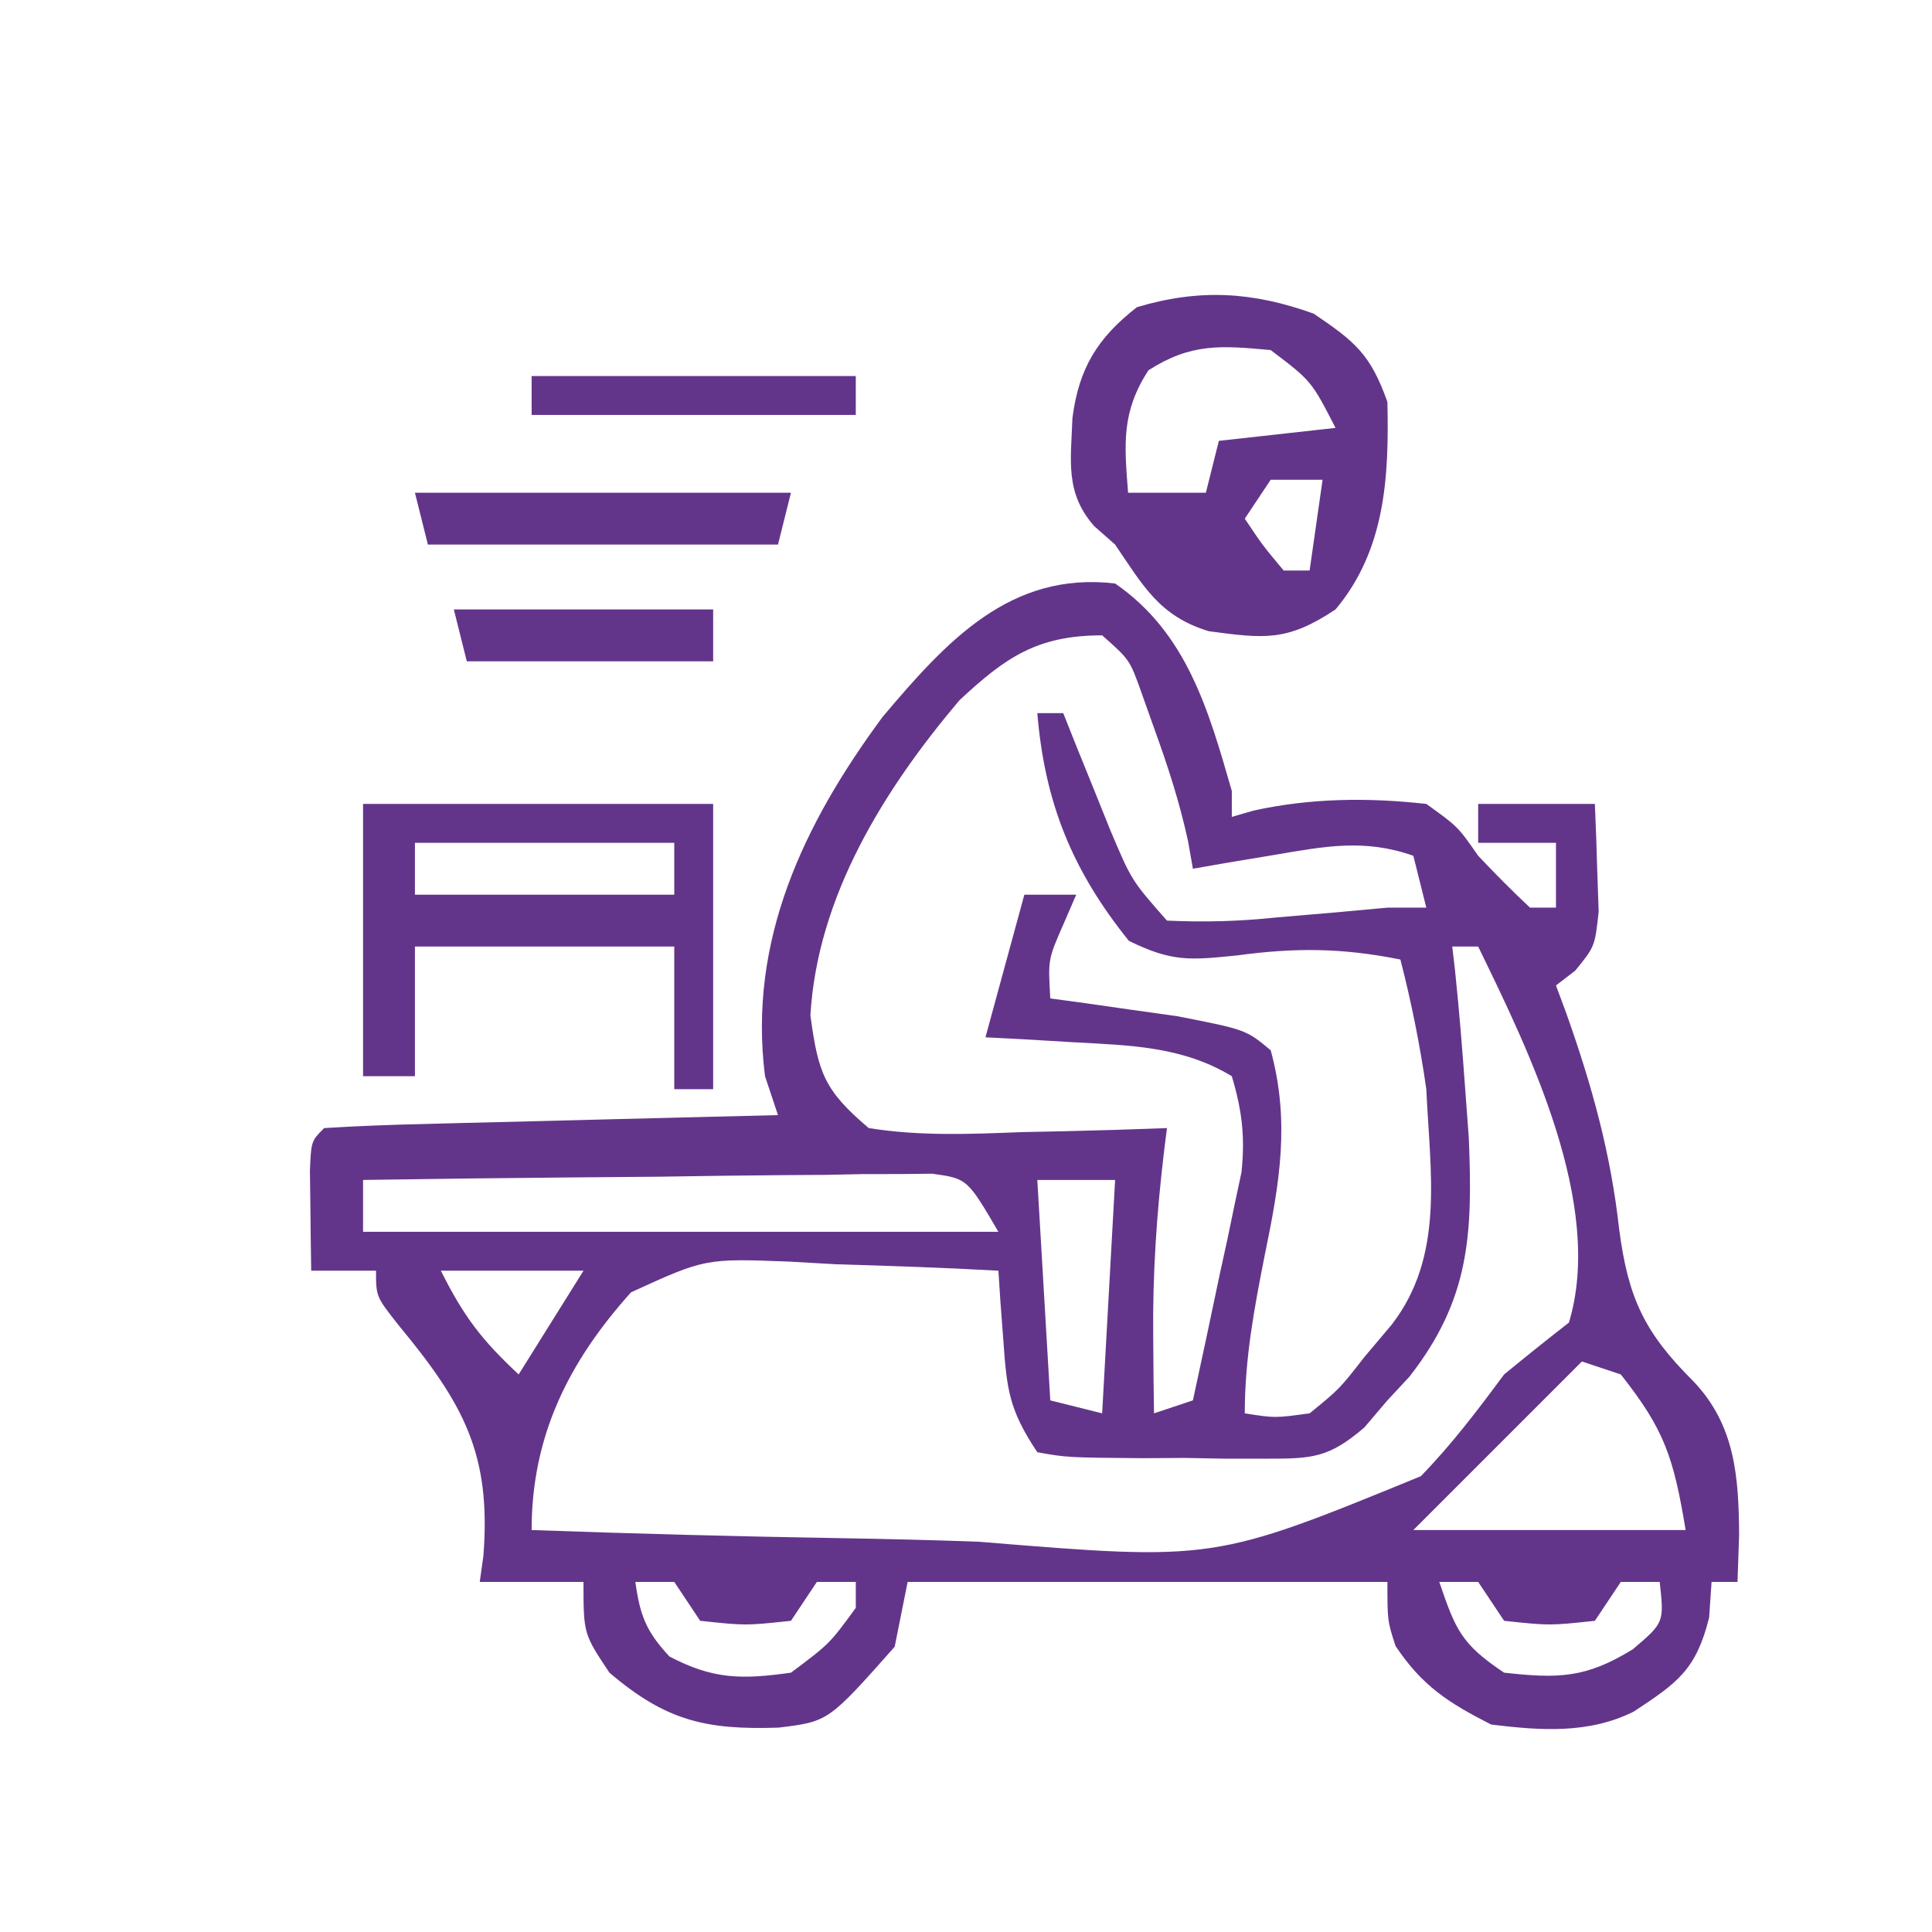
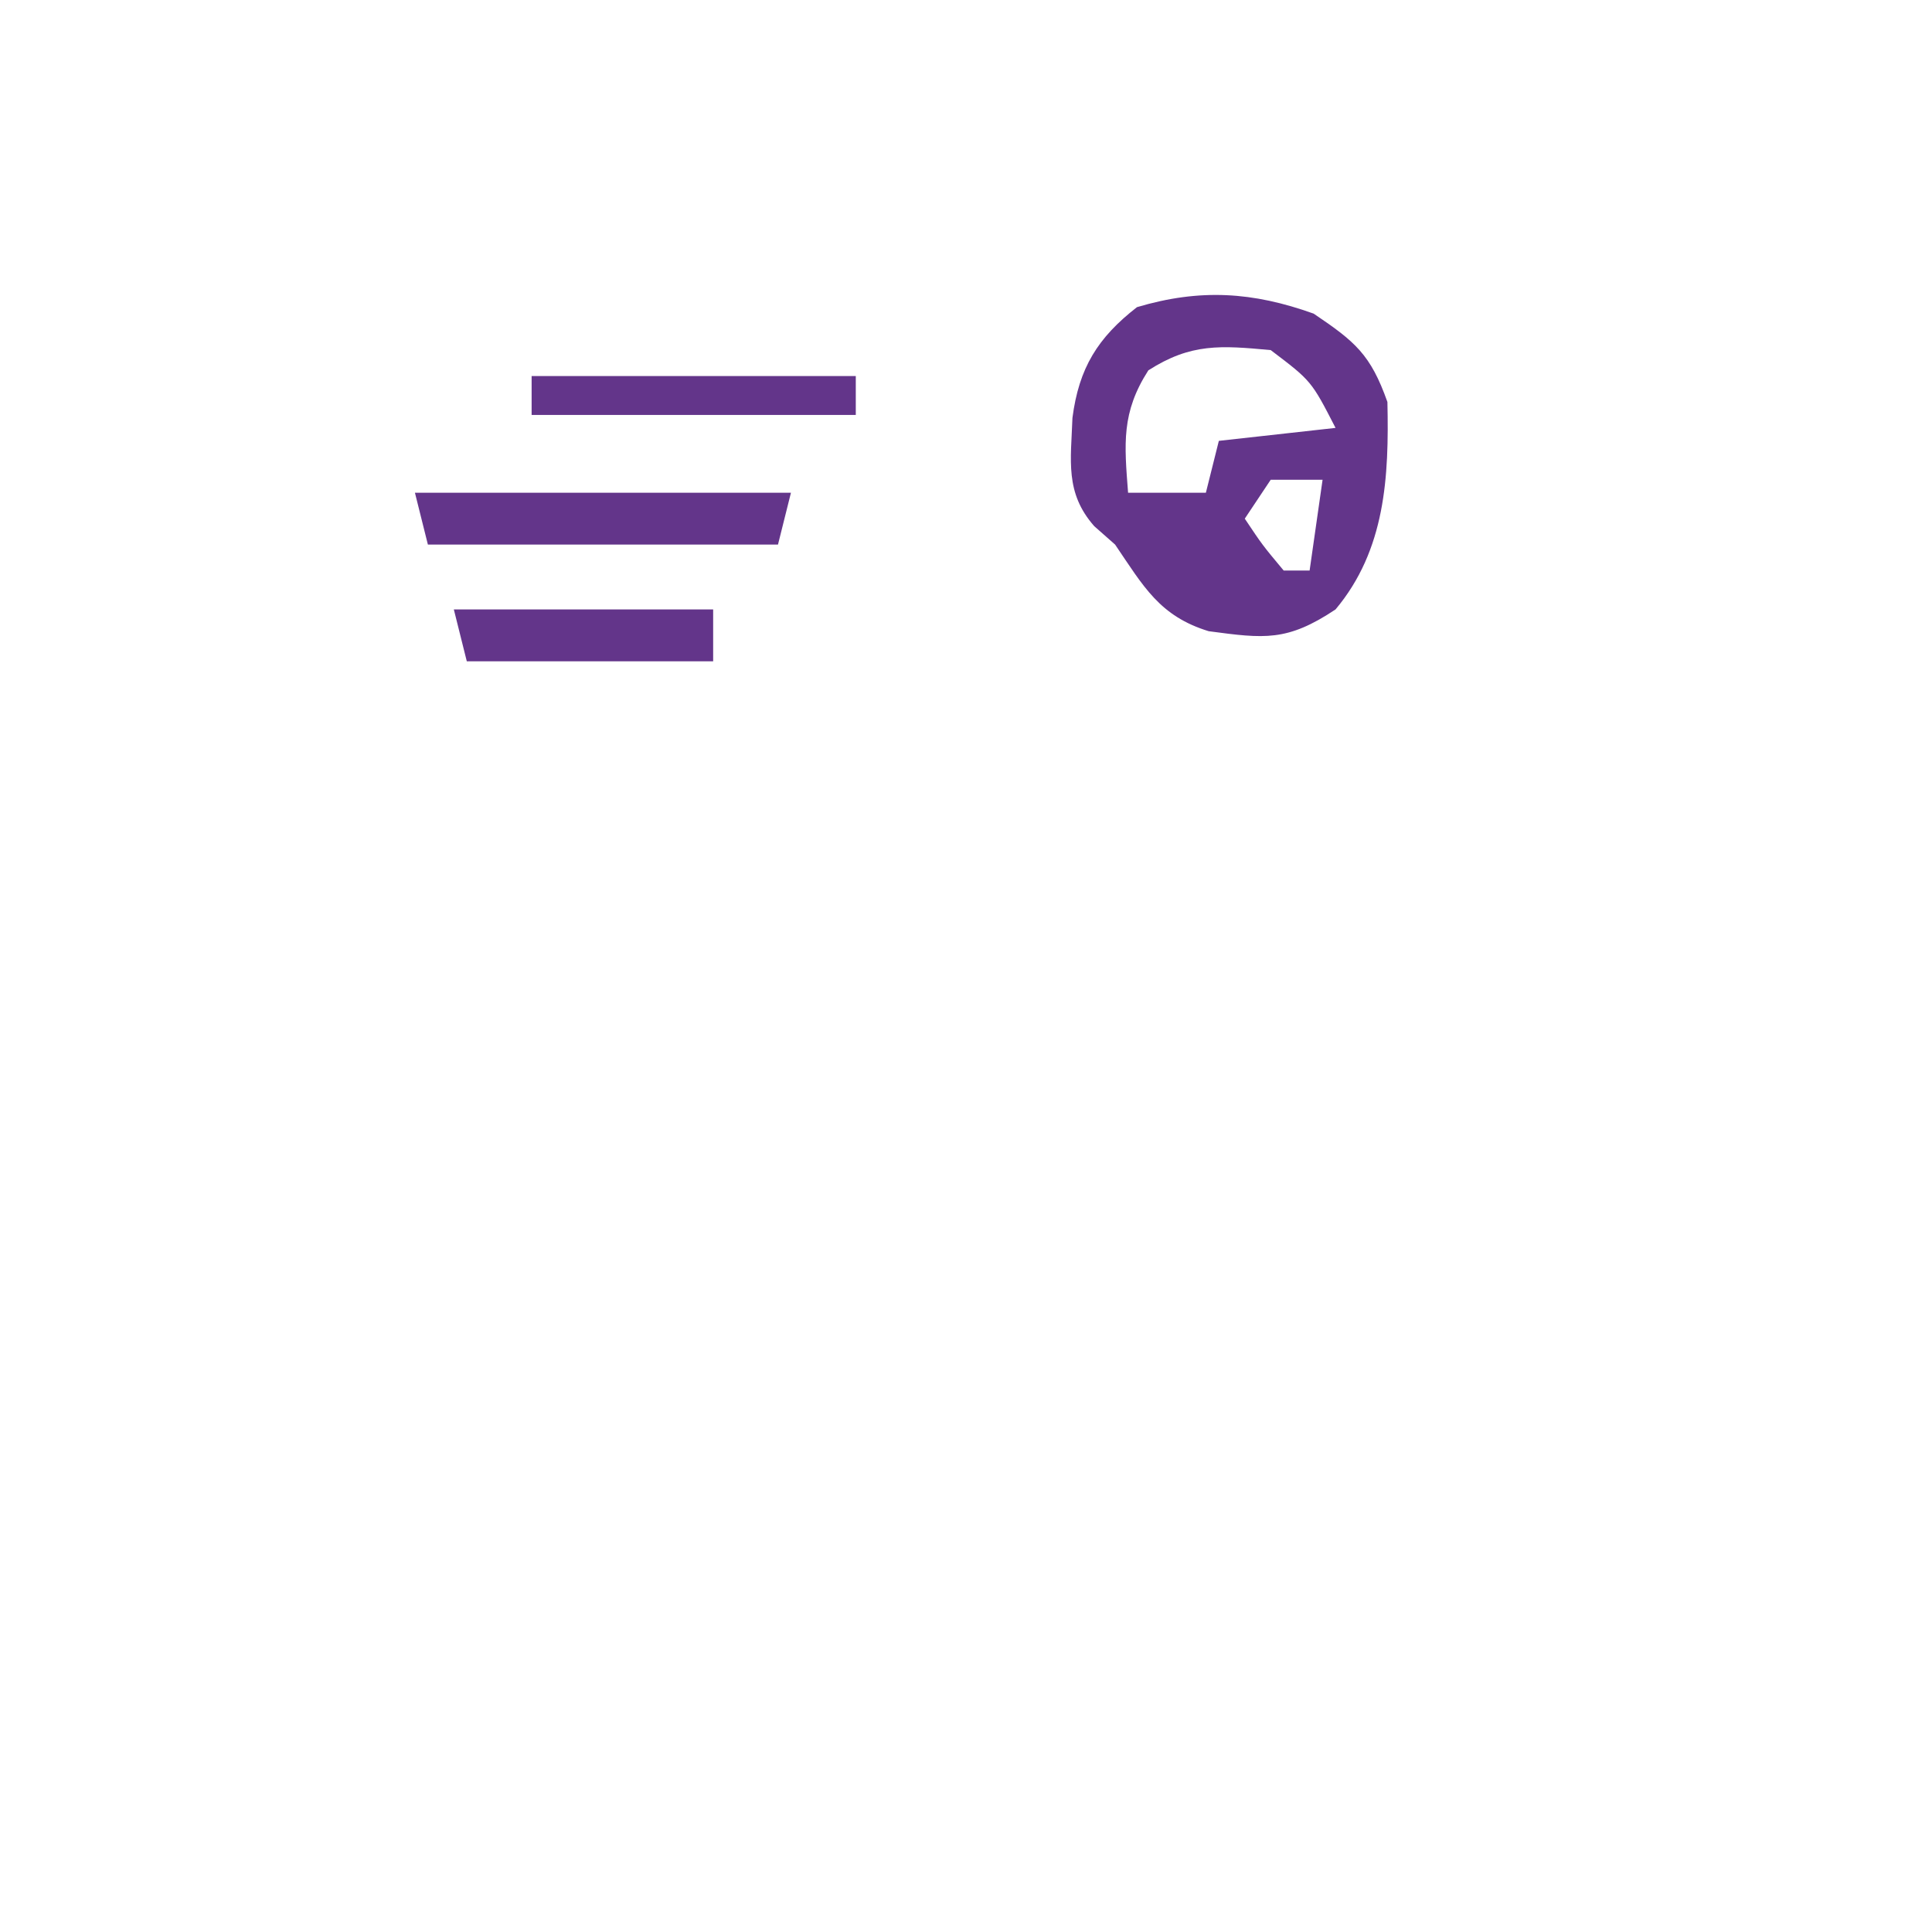
<svg xmlns="http://www.w3.org/2000/svg" width="149" height="149">
-   <path d="M0 0 C5.538 3.824 7.207 9.778 9 16 C9 16.66 9 17.32 9 18 C9.547 17.841 10.093 17.683 10.656 17.52 C15.068 16.542 19.518 16.5 24 17 C26.438 18.75 26.438 18.75 28 21 C29.295 22.371 30.622 23.713 32 25 C32.66 25 33.32 25 34 25 C34 23.35 34 21.7 34 20 C32.02 20 30.04 20 28 20 C28 19.01 28 18.02 28 17 C30.97 17 33.94 17 37 17 C37.081 18.77 37.139 20.541 37.188 22.312 C37.24 23.792 37.24 23.792 37.293 25.301 C37 28 37 28 35.488 29.855 C34.997 30.233 34.506 30.611 34 31 C34.398 32.073 34.398 32.073 34.805 33.168 C36.782 38.746 38.219 43.92 38.875 49.812 C39.574 55.14 40.832 57.78 44.602 61.531 C47.828 64.92 48.094 68.921 48.125 73.375 C48.084 74.571 48.042 75.767 48 77 C47.34 77 46.68 77 46 77 C45.907 78.361 45.907 78.361 45.812 79.75 C44.807 83.772 43.399 84.762 40 87 C36.528 88.736 32.796 88.466 29 88 C25.692 86.316 23.682 85.023 21.625 81.938 C21 80 21 80 21 77 C8.79 77 -3.42 77 -16 77 C-16.33 78.65 -16.66 80.3 -17 82 C-22.114 87.77 -22.114 87.77 -25.953 88.238 C-31.513 88.418 -34.61 87.748 -39 84 C-41 81 -41 81 -41 77 C-43.64 77 -46.28 77 -49 77 C-48.907 76.334 -48.814 75.667 -48.719 74.98 C-48.102 67.105 -50.275 63.235 -55.25 57.215 C-57 55 -57 55 -57 53 C-58.65 53 -60.3 53 -62 53 C-62.027 51.354 -62.046 49.708 -62.062 48.062 C-62.074 47.146 -62.086 46.229 -62.098 45.285 C-62 43 -62 43 -61 42 C-58.408 41.84 -55.84 41.741 -53.246 41.684 C-52.083 41.652 -52.083 41.652 -50.896 41.621 C-48.41 41.555 -45.924 41.496 -43.438 41.438 C-41.756 41.394 -40.074 41.351 -38.393 41.307 C-34.262 41.199 -30.131 41.098 -26 41 C-26.33 40.01 -26.66 39.02 -27 38 C-28.328 27.552 -24.029 18.545 -17.941 10.301 C-12.998 4.442 -8.085 -0.951 0 0 Z M-12 9 C-17.809 15.866 -22.965 24.122 -23.5 33.312 C-22.897 37.759 -22.429 39.096 -19 42 C-15.07 42.63 -11.217 42.469 -7.25 42.312 C-5.632 42.279 -5.632 42.279 -3.98 42.244 C-1.319 42.185 1.34 42.103 4 42 C3.929 42.568 3.857 43.136 3.783 43.72 C3.209 48.528 2.886 53.212 2.938 58.062 C2.947 59.188 2.956 60.313 2.965 61.473 C2.976 62.307 2.988 63.141 3 64 C4.485 63.505 4.485 63.505 6 63 C6.703 59.774 7.385 56.544 8.062 53.312 C8.262 52.4 8.461 51.488 8.666 50.549 C8.85 49.663 9.033 48.776 9.223 47.863 C9.482 46.646 9.482 46.646 9.746 45.404 C10.034 42.674 9.785 40.626 9 38 C5.154 35.674 1.1 35.622 -3.312 35.375 C-4.567 35.3 -5.821 35.225 -7.113 35.148 C-8.066 35.099 -9.019 35.05 -10 35 C-8.515 29.555 -8.515 29.555 -7 24 C-5.68 24 -4.36 24 -3 24 C-3.33 24.763 -3.66 25.526 -4 26.312 C-5.174 28.991 -5.174 28.991 -5 32 C-4.108 32.121 -3.216 32.242 -2.297 32.367 C-1.126 32.535 0.044 32.702 1.25 32.875 C2.99 33.119 2.99 33.119 4.766 33.367 C10.091 34.409 10.091 34.409 12 36 C13.501 41.509 12.688 46.231 11.562 51.688 C10.74 55.844 10 59.738 10 64 C12.321 64.367 12.321 64.367 15 64 C17.3 62.126 17.3 62.126 19.25 59.625 C19.936 58.813 20.622 58.001 21.328 57.164 C25.434 51.85 24.292 45.456 24 39 C23.516 35.611 22.855 32.314 22 29 C17.515 28.103 13.922 28.072 9.375 28.688 C5.755 29.054 4.392 29.192 1.062 27.562 C-3.306 22.135 -5.423 16.921 -6 10 C-5.34 10 -4.68 10 -4 10 C-3.511 11.23 -3.511 11.23 -3.012 12.484 C-2.356 14.101 -2.356 14.101 -1.688 15.75 C-1.258 16.817 -0.829 17.885 -0.387 18.984 C1.267 22.902 1.267 22.902 4 26 C6.99 26.132 9.555 26.06 12.5 25.75 C14.031 25.62 15.562 25.489 17.094 25.359 C18.383 25.241 19.672 25.122 21 25 C21.99 25 22.98 25 24 25 C23.505 23.02 23.505 23.02 23 21 C19.226 19.664 16.142 20.276 12.25 20.938 C11.08 21.132 9.909 21.327 8.703 21.527 C7.811 21.683 6.919 21.839 6 22 C5.875 21.292 5.75 20.585 5.621 19.855 C4.977 16.896 4.092 14.16 3.062 11.312 C2.723 10.36 2.384 9.407 2.035 8.426 C1.126 5.877 1.126 5.877 -1 4 C-6.015 4 -8.453 5.698 -12 9 Z M-58 46 C-58 47.32 -58 48.64 -58 50 C-41.83 50 -25.66 50 -9 50 C-11.404 45.897 -11.404 45.897 -14.107 45.519 C-15.323 45.532 -15.323 45.532 -16.563 45.546 C-17.484 45.546 -18.405 45.547 -19.353 45.547 C-20.344 45.567 -21.335 45.588 -22.355 45.609 C-23.372 45.615 -24.389 45.621 -25.437 45.627 C-28.687 45.649 -31.937 45.699 -35.188 45.75 C-37.39 45.77 -39.592 45.788 -41.795 45.805 C-47.197 45.849 -52.598 45.916 -58 46 Z M-6 46 C-5.67 51.61 -5.34 57.22 -5 63 C-3.68 63.33 -2.36 63.66 -1 64 C-0.505 55.09 -0.505 55.09 0 46 C-1.98 46 -3.96 46 -6 46 Z M-52 53 C-50.218 56.563 -48.832 58.356 -46 61 C-44.35 58.36 -42.7 55.72 -41 53 C-44.63 53 -48.26 53 -52 53 Z M26 28 C26.108 28.93 26.108 28.93 26.219 29.879 C26.537 32.917 26.78 35.953 27 39 C27.092 40.239 27.183 41.478 27.277 42.754 C27.585 50.191 27.365 55.199 22.703 61.168 C22.141 61.773 21.579 62.377 21 63 C20.123 64.031 20.123 64.031 19.228 65.083 C16.493 67.436 15.21 67.503 11.648 67.496 C10.633 67.497 9.617 67.497 8.57 67.498 C7.516 67.478 6.461 67.458 5.375 67.438 C4.313 67.445 3.251 67.452 2.156 67.459 C-3.688 67.411 -3.688 67.411 -6 67 C-8.19 63.715 -8.353 62.169 -8.625 58.312 C-8.7 57.319 -8.775 56.325 -8.852 55.301 C-8.901 54.542 -8.95 53.782 -9 53 C-13.187 52.766 -17.371 52.625 -21.562 52.5 C-22.744 52.433 -23.925 52.366 -25.143 52.297 C-31.618 52.052 -31.618 52.052 -37.334 54.667 C-42.13 60.007 -45 65.721 -45 73 C-37.142 73.28 -29.284 73.492 -21.422 73.622 C-17.77 73.684 -14.121 73.768 -10.47 73.905 C7.611 75.387 7.611 75.387 23.576 68.849 C25.97 66.386 27.955 63.761 30 61 C31.651 59.647 33.314 58.309 35 57 C37.744 47.885 31.907 36.033 28 28 C27.34 28 26.68 28 26 28 Z M36 60 C35.095 60.905 35.095 60.905 34.172 61.828 C30.448 65.552 26.724 69.276 23 73 C29.93 73 36.86 73 44 73 C43.066 67.394 42.385 65.281 39 61 C38.01 60.67 37.02 60.34 36 60 Z M-37 77 C-36.644 79.581 -36.167 80.82 -34.375 82.75 C-30.988 84.532 -28.775 84.53 -25 84 C-22.019 81.77 -22.019 81.77 -20 79 C-20 78.34 -20 77.68 -20 77 C-20.99 77 -21.98 77 -23 77 C-23.99 78.485 -23.99 78.485 -25 80 C-28.5 80.375 -28.5 80.375 -32 80 C-32.66 79.01 -33.32 78.02 -34 77 C-34.99 77 -35.98 77 -37 77 Z M25 77 C26.25 80.653 26.671 81.781 30 84 C34.195 84.466 36.311 84.425 39.938 82.188 C42.343 80.137 42.343 80.137 42 77 C41.01 77 40.02 77 39 77 C38.01 78.485 38.01 78.485 37 80 C33.5 80.375 33.5 80.375 30 80 C29.34 79.01 28.68 78.02 28 77 C27.01 77 26.02 77 25 77 Z " fill="#63358A" transform="translate(86,45)" />
  <path d="M0 0 C3.205 2.162 4.389 3.147 5.688 6.812 C5.818 12.599 5.536 18.224 1.688 22.812 C-2.046 25.301 -3.791 25.065 -8.094 24.492 C-11.884 23.331 -13.117 21.042 -15.312 17.812 C-15.844 17.343 -16.375 16.874 -16.922 16.391 C-19.194 13.812 -18.719 11.331 -18.602 8.035 C-18.101 4.19 -16.656 1.857 -13.625 -0.5 C-8.754 -1.948 -4.69 -1.681 0 0 Z M-12.75 4.375 C-14.837 7.631 -14.604 10.022 -14.312 13.812 C-12.332 13.812 -10.352 13.812 -8.312 13.812 C-7.982 12.492 -7.652 11.172 -7.312 9.812 C-2.857 9.318 -2.857 9.318 1.688 8.812 C-0.178 5.185 -0.178 5.185 -3.312 2.812 C-7.149 2.457 -9.459 2.265 -12.75 4.375 Z M-3.312 12.812 C-4.303 14.297 -4.303 14.297 -5.312 15.812 C-3.949 17.852 -3.949 17.852 -2.312 19.812 C-1.653 19.812 -0.993 19.812 -0.312 19.812 C0.018 17.503 0.347 15.193 0.688 12.812 C-0.632 12.812 -1.952 12.812 -3.312 12.812 Z " fill="#63358A" transform="translate(101.312,24.188)" />
-   <path d="M0 0 C8.91 0 17.82 0 27 0 C27 7.26 27 14.52 27 22 C26.01 22 25.02 22 24 22 C24 18.37 24 14.74 24 11 C17.4 11 10.8 11 4 11 C4 14.3 4 17.6 4 21 C2.68 21 1.36 21 0 21 C0 14.07 0 7.14 0 0 Z M4 3 C4 4.32 4 5.64 4 7 C10.6 7 17.2 7 24 7 C24 5.68 24 4.36 24 3 C17.4 3 10.8 3 4 3 Z " fill="#63358A" transform="translate(28,62)" />
  <path d="M0 0 C9.57 0 19.14 0 29 0 C28.67 1.32 28.34 2.64 28 4 C19.09 4 10.18 4 1 4 C0.67 2.68 0.34 1.36 0 0 Z " fill="#63358A" transform="translate(32,38)" />
  <path d="M0 0 C6.6 0 13.2 0 20 0 C20 1.32 20 2.64 20 4 C13.73 4 7.46 4 1 4 C0.67 2.68 0.34 1.36 0 0 Z " fill="#63358A" transform="translate(35,47)" />
  <path d="M0 0 C8.25 0 16.5 0 25 0 C25 0.99 25 1.98 25 3 C16.75 3 8.5 3 0 3 C0 2.01 0 1.02 0 0 Z " fill="#63358A" transform="translate(41,29)" />
</svg>